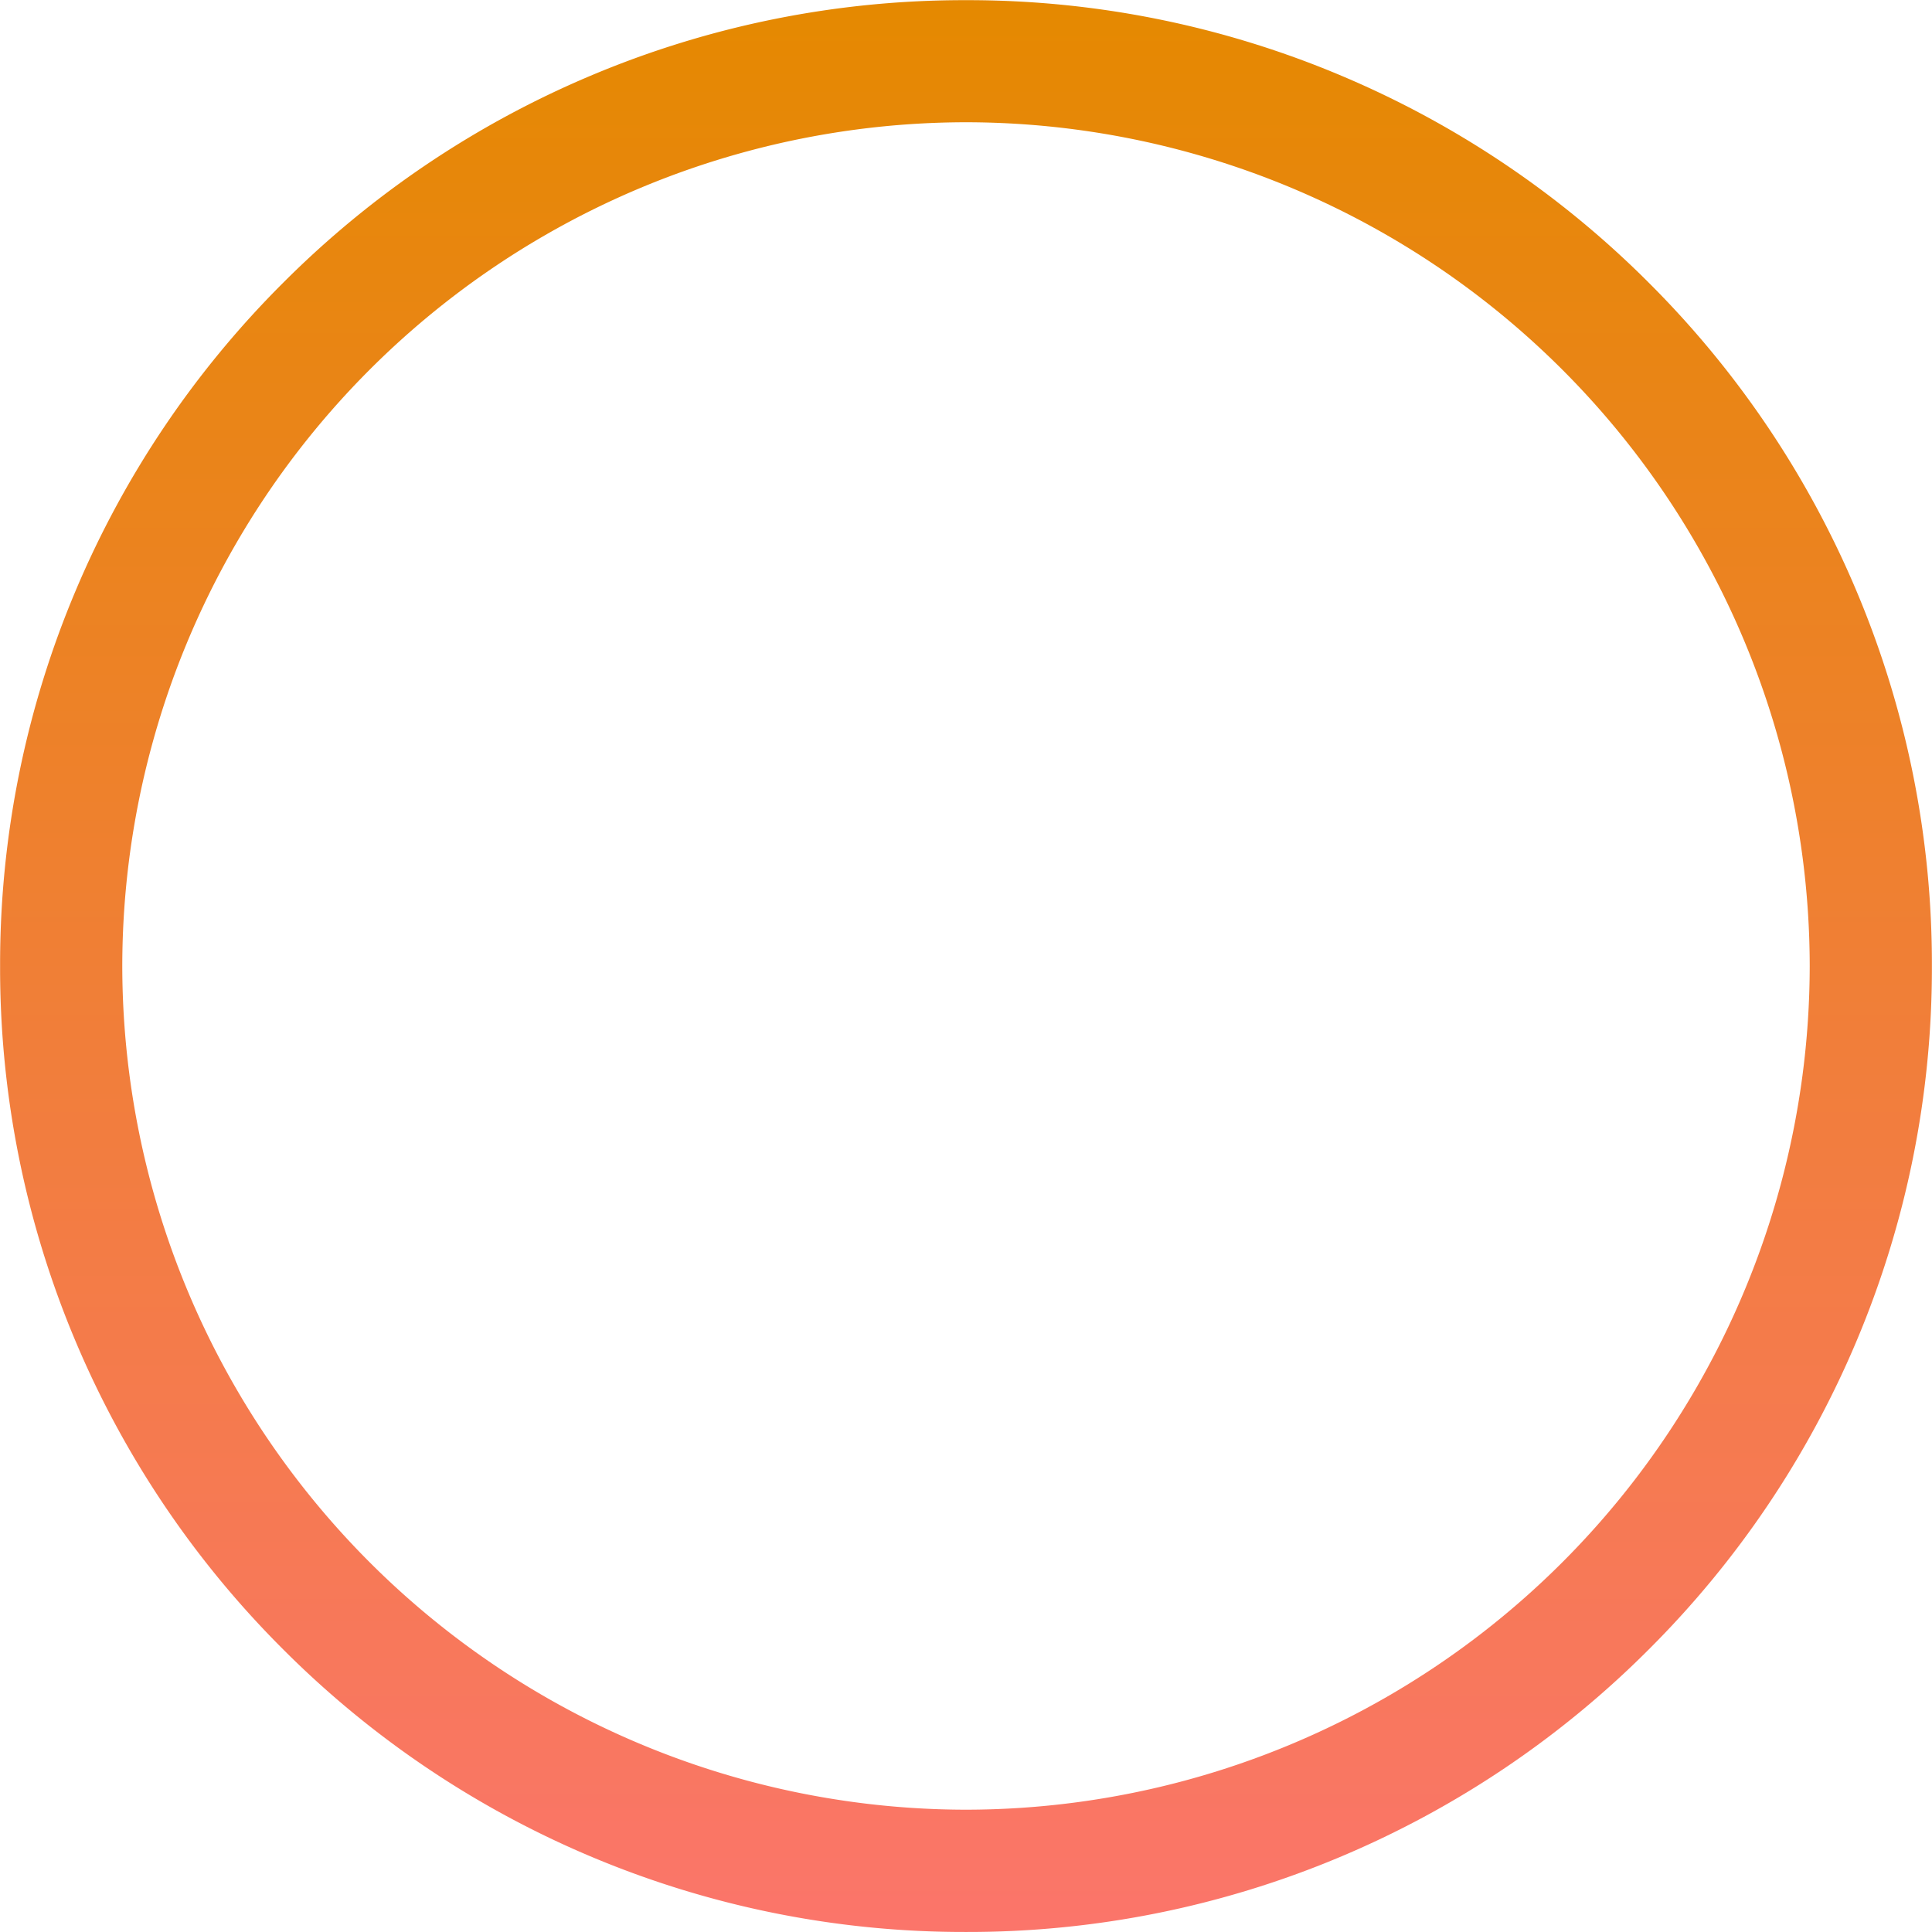
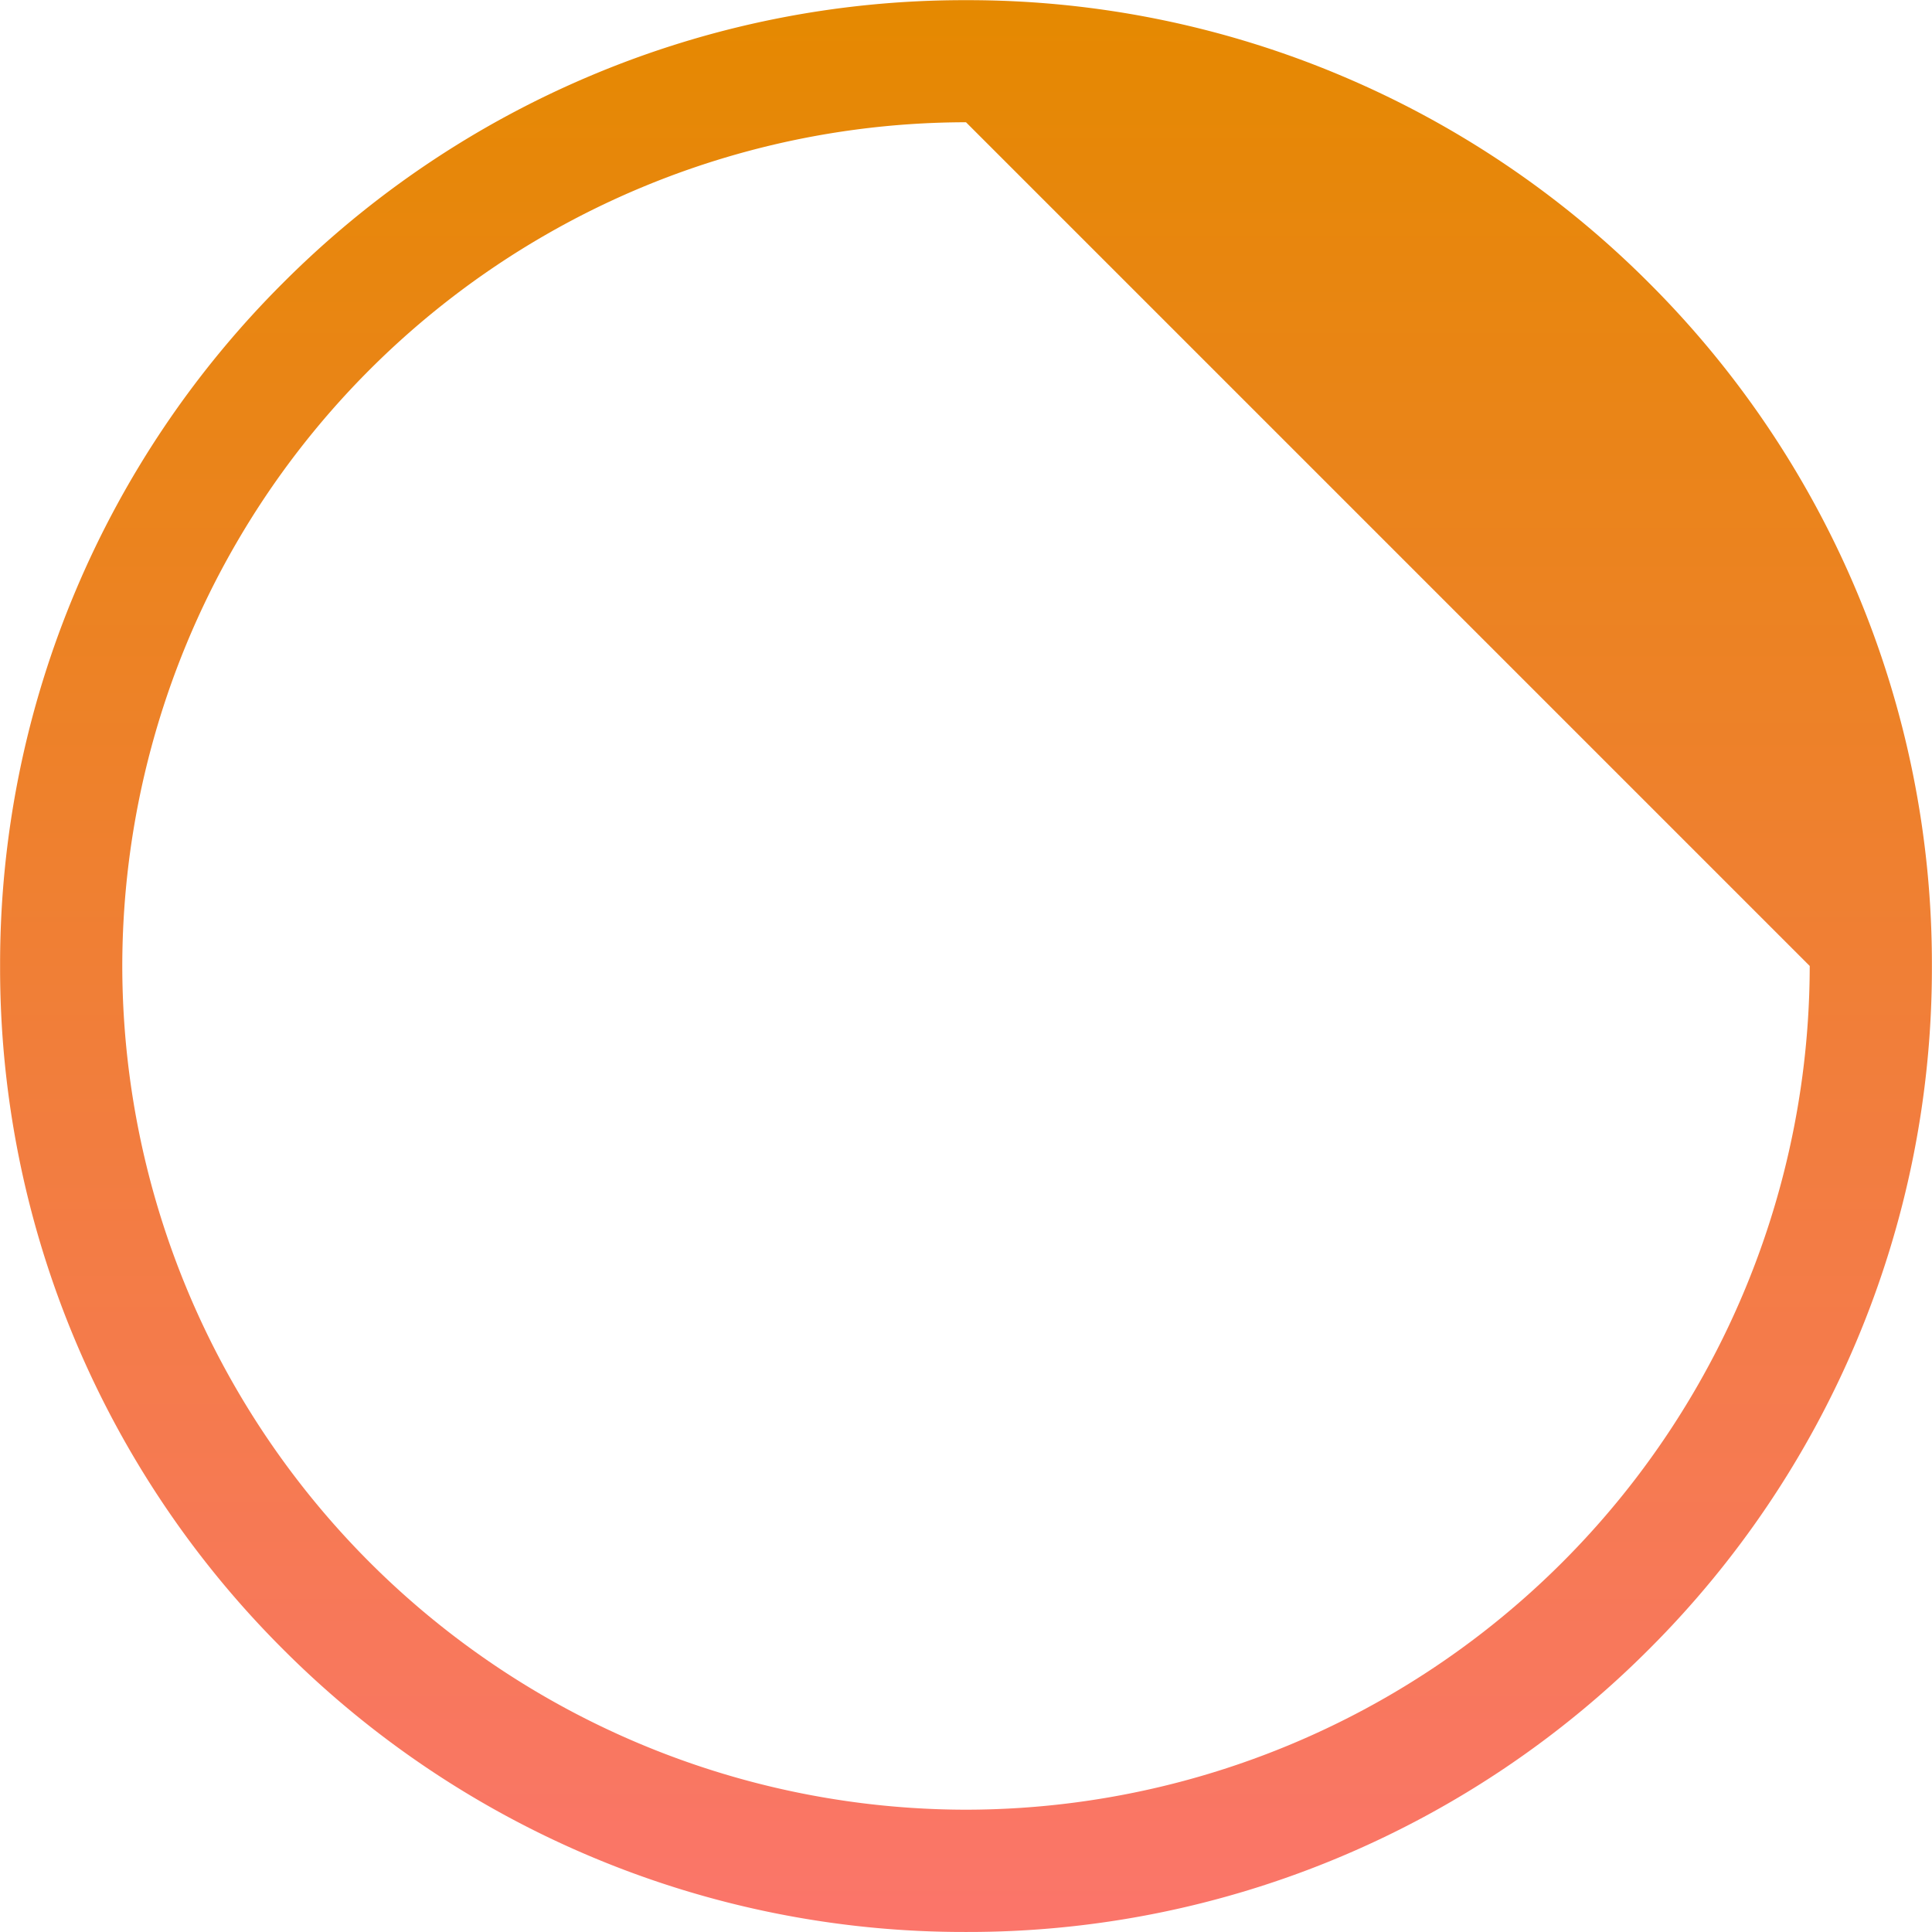
<svg xmlns="http://www.w3.org/2000/svg" width="79" height="79" viewBox="0 0 79 79">
  <defs>
    <linearGradient id="linear-gradient" x1="0.5" x2="0.5" y2="1" gradientUnits="objectBoundingBox">
      <stop offset="0" stop-color="#e58900" />
      <stop offset="1" stop-color="#fb756b" />
    </linearGradient>
  </defs>
  <g id="Group_62264" data-name="Group 62264" transform="translate(0 -0.001)">
-     <path id="Subtraction_41" data-name="Subtraction 41" d="M-11005.5-1354a39.255,39.255,0,0,1-15.375-3.1,39.361,39.361,0,0,1-12.556-8.465,39.364,39.364,0,0,1-8.465-12.556,39.246,39.246,0,0,1-3.1-15.375,39.246,39.246,0,0,1,3.1-15.375,39.364,39.364,0,0,1,8.465-12.556,39.359,39.359,0,0,1,12.556-8.465,39.255,39.255,0,0,1,15.375-3.1,39.247,39.247,0,0,1,15.374,3.1,39.376,39.376,0,0,1,12.557,8.465,39.364,39.364,0,0,1,8.465,12.556,39.246,39.246,0,0,1,3.1,15.375,39.246,39.246,0,0,1-3.1,15.375,39.364,39.364,0,0,1-8.465,12.556,39.376,39.376,0,0,1-12.557,8.465A39.247,39.247,0,0,1-11005.5-1354Zm0-74a34.54,34.54,0,0,0-34.5,34.5,34.539,34.539,0,0,0,34.5,34.5,34.538,34.538,0,0,0,34.5-34.5A34.54,34.54,0,0,0-11005.5-1428Z" transform="translate(11045 1433)" fill="url(#linear-gradient)" />
+     <path id="Subtraction_41" data-name="Subtraction 41" d="M-11005.5-1354a39.255,39.255,0,0,1-15.375-3.1,39.361,39.361,0,0,1-12.556-8.465,39.364,39.364,0,0,1-8.465-12.556,39.246,39.246,0,0,1-3.1-15.375,39.246,39.246,0,0,1,3.1-15.375,39.364,39.364,0,0,1,8.465-12.556,39.359,39.359,0,0,1,12.556-8.465,39.255,39.255,0,0,1,15.375-3.1,39.247,39.247,0,0,1,15.374,3.1,39.376,39.376,0,0,1,12.557,8.465,39.364,39.364,0,0,1,8.465,12.556,39.246,39.246,0,0,1,3.1,15.375,39.246,39.246,0,0,1-3.1,15.375,39.364,39.364,0,0,1-8.465,12.556,39.376,39.376,0,0,1-12.557,8.465A39.247,39.247,0,0,1-11005.5-1354Zm0-74a34.54,34.54,0,0,0-34.5,34.5,34.539,34.539,0,0,0,34.5,34.5,34.538,34.538,0,0,0,34.5-34.5Z" transform="translate(11045 1433)" fill="url(#linear-gradient)" />
  </g>
</svg>